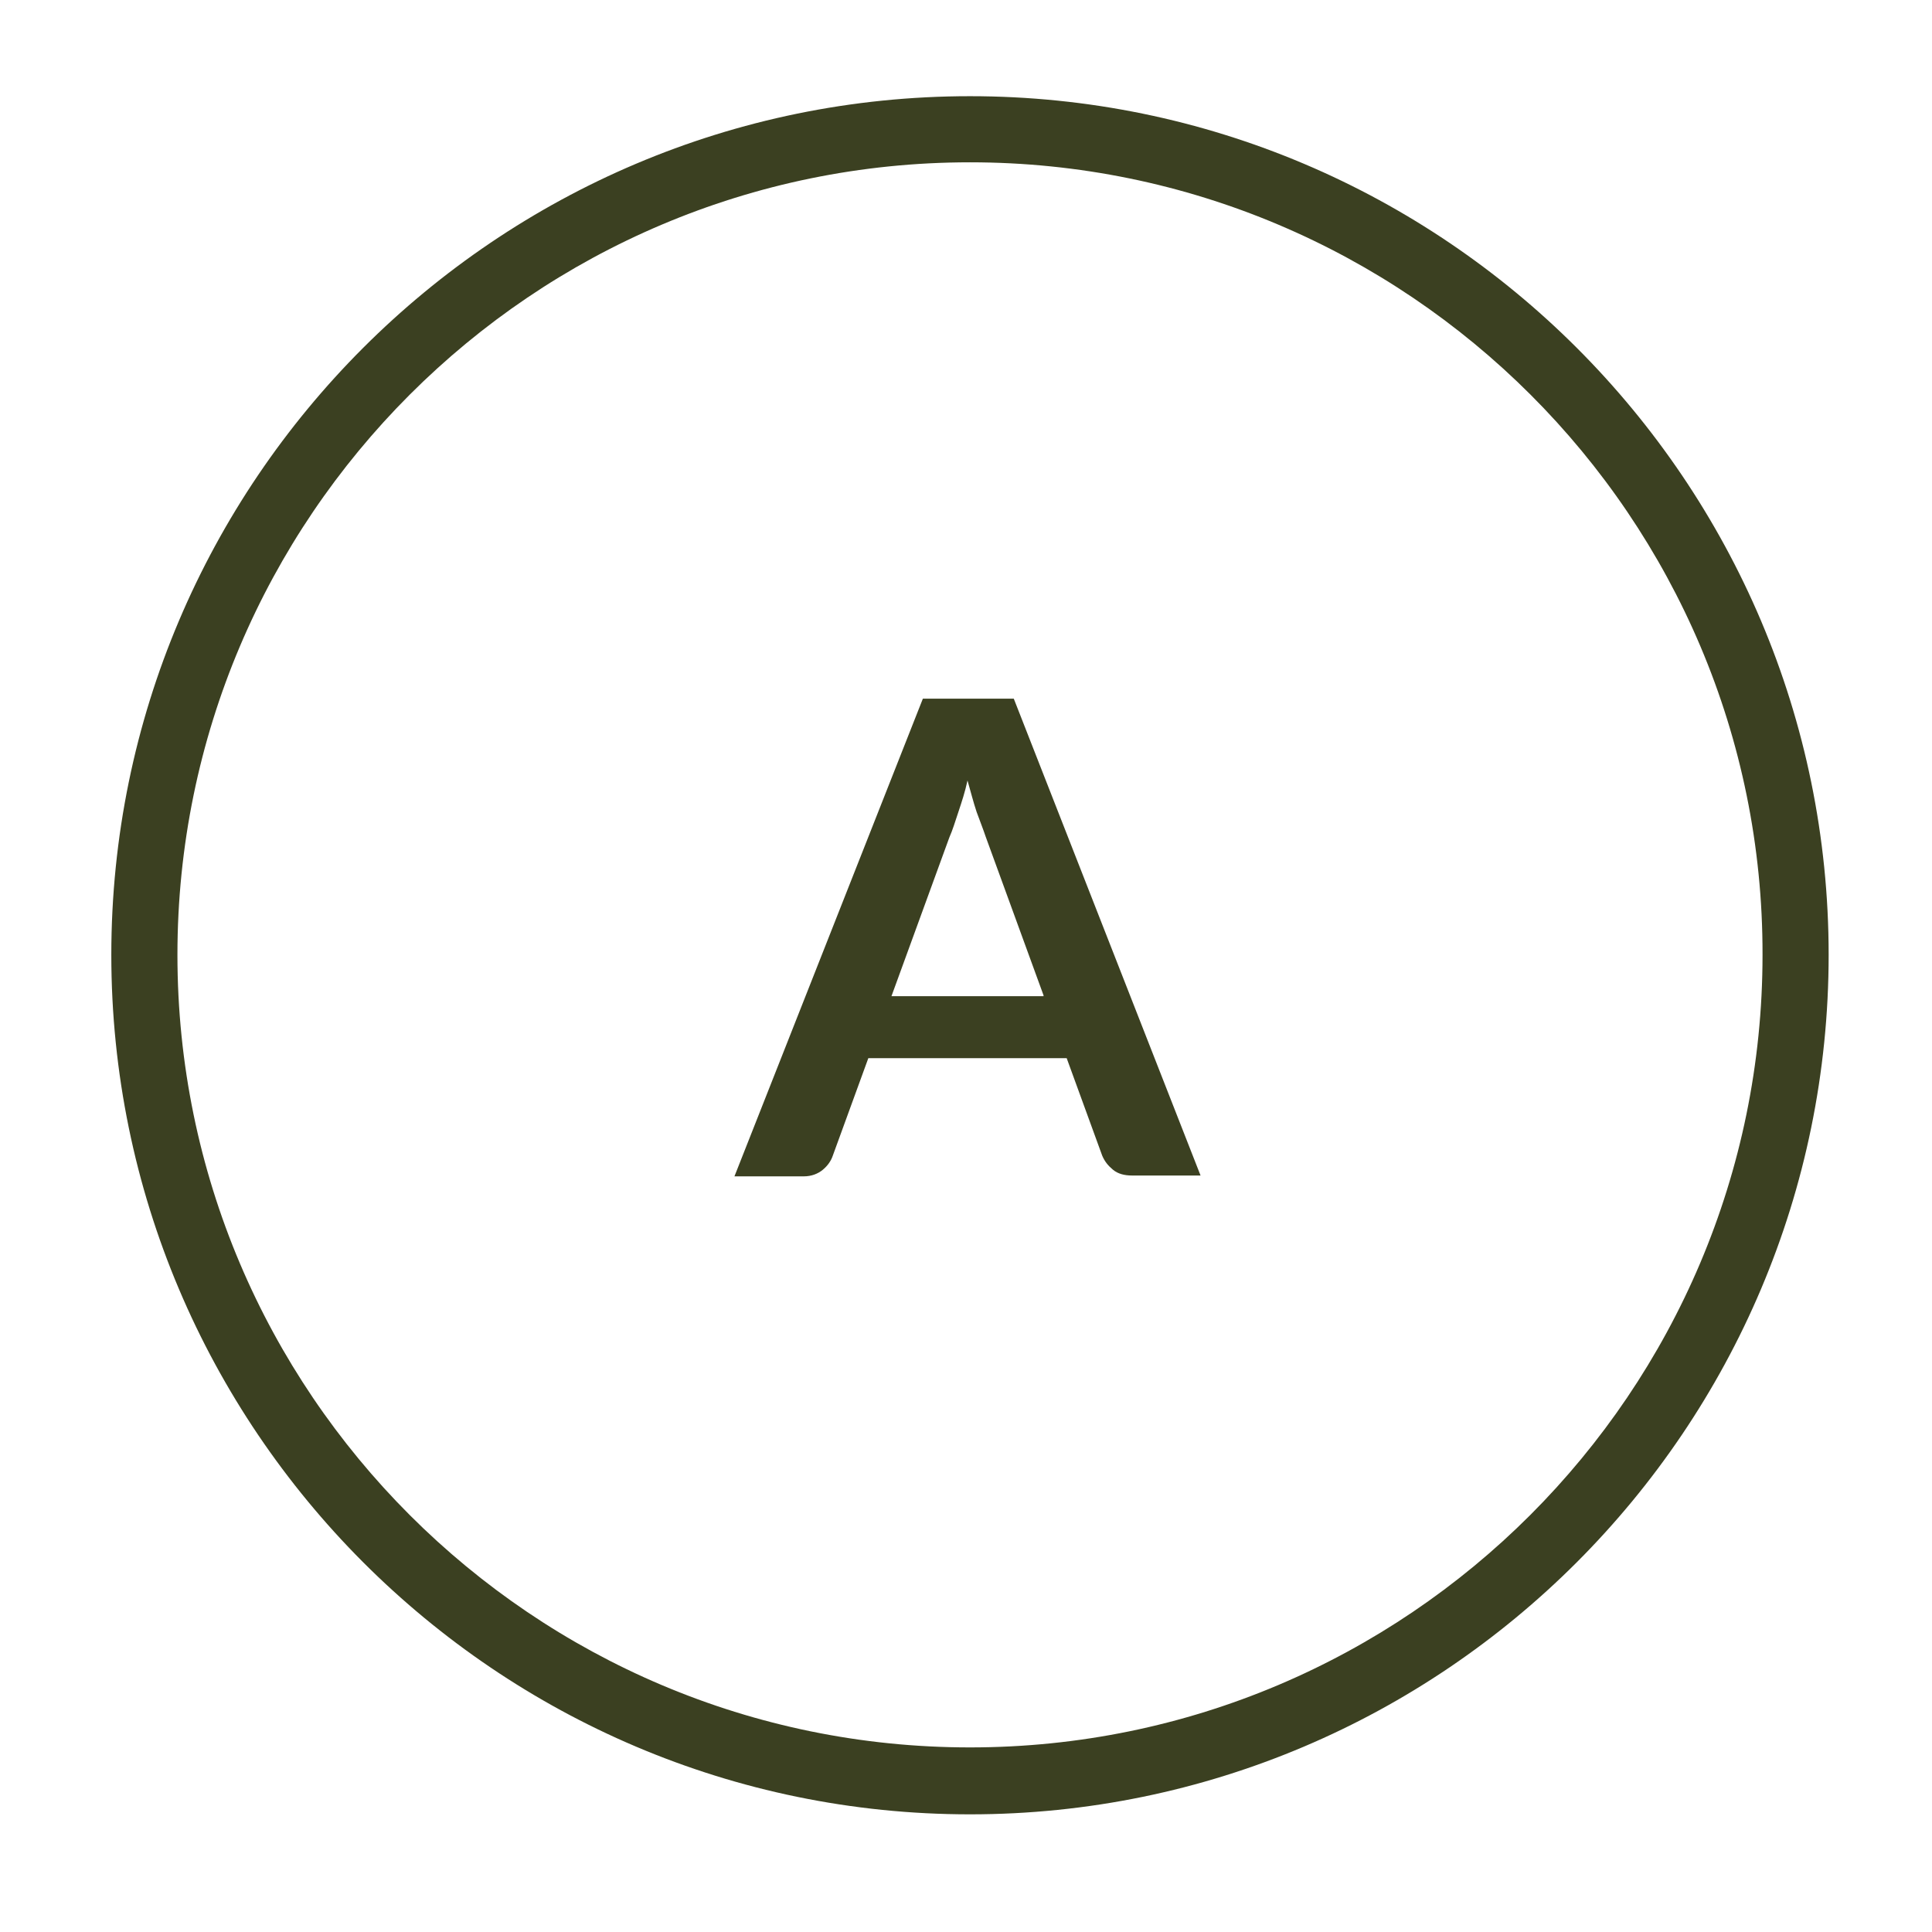
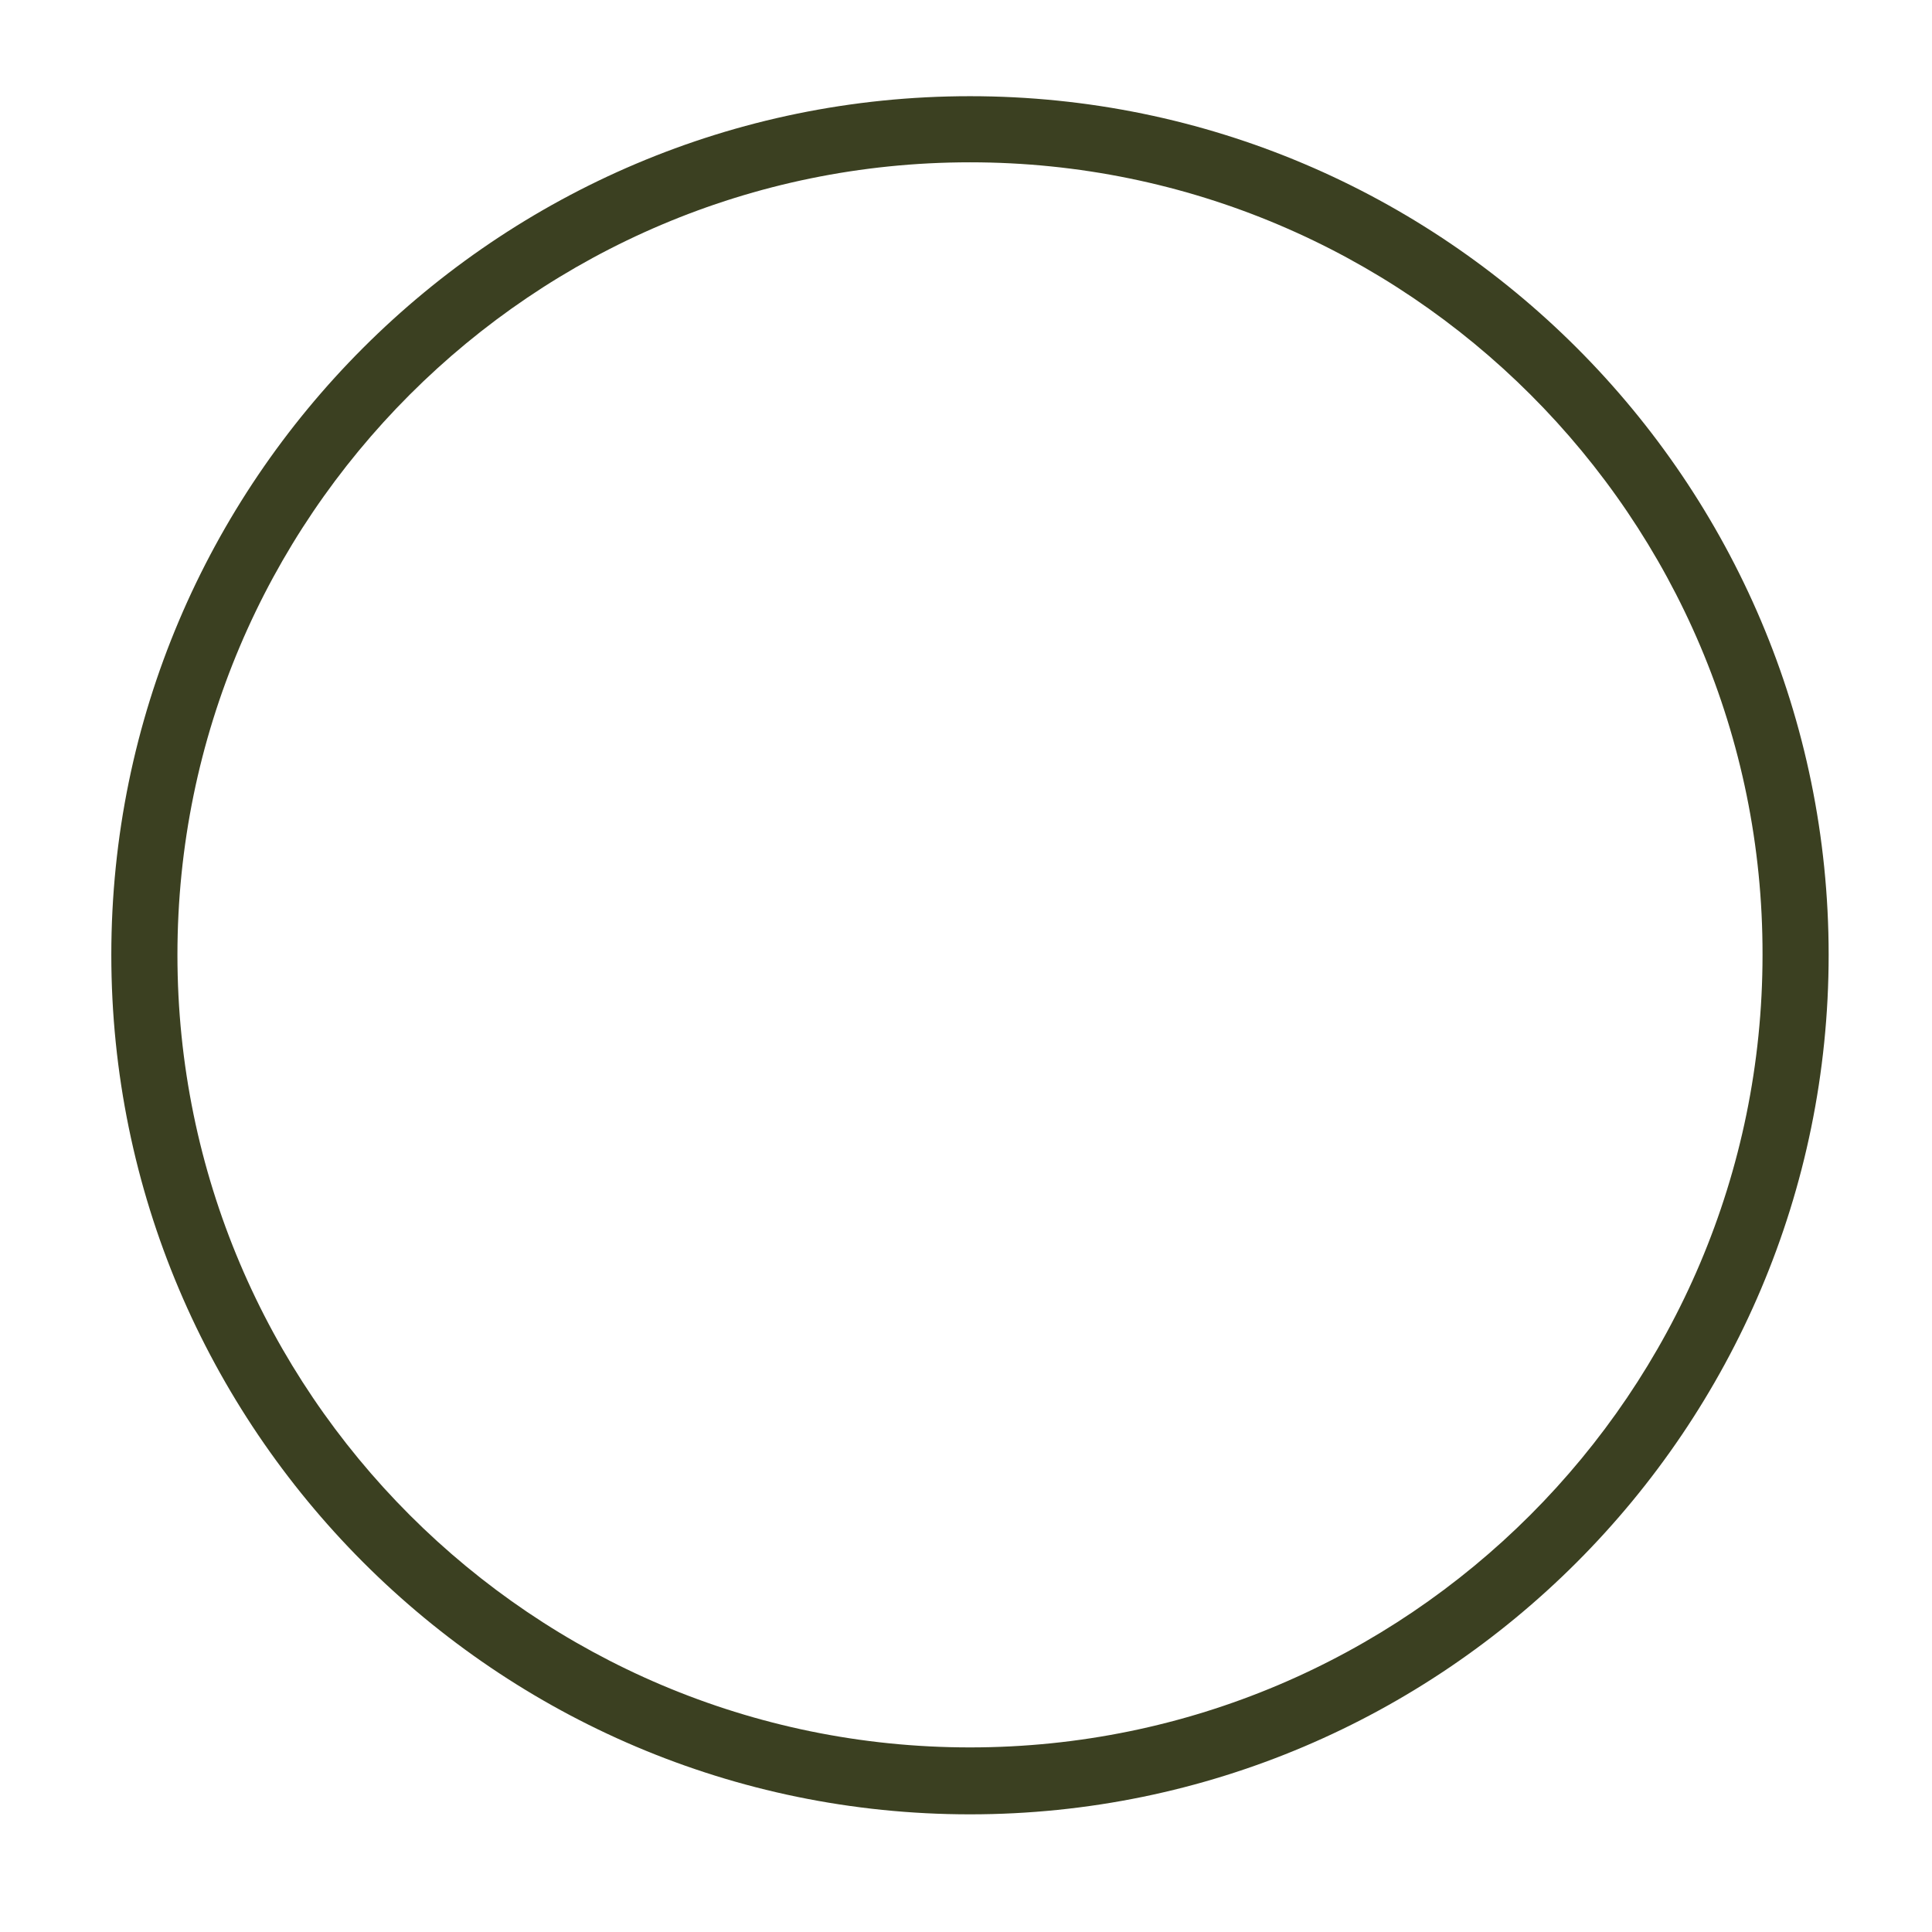
<svg xmlns="http://www.w3.org/2000/svg" fill="none" viewBox="0 0 81 81" height="81" width="81">
-   <path fill="#3B4021" d="M50.334 49.284H47.458C47.146 49.284 46.869 49.215 46.661 49.041C46.453 48.868 46.315 48.695 46.211 48.452L44.721 44.364H36.405L34.915 48.452C34.846 48.66 34.707 48.868 34.499 49.041C34.291 49.215 34.014 49.319 33.703 49.319H30.792L38.692 29.291H42.503L50.334 49.284ZM43.751 41.73L41.325 35.078C41.221 34.766 41.083 34.419 40.944 34.038C40.806 33.623 40.702 33.207 40.563 32.722C40.459 33.207 40.32 33.623 40.182 34.038C40.043 34.454 39.939 34.801 39.801 35.112L37.375 41.765H43.751V41.73Z" />
  <path fill="#3B4021" d="M40.667 76.067C20.813 76.067 4.667 59.886 4.667 40.033C4.667 20.179 20.813 4.033 40.667 4.033C60.52 4.033 76.667 20.179 76.667 40.033C76.667 59.886 60.52 76.067 40.667 76.067ZM40.667 6.805C22.338 6.805 7.439 21.704 7.439 40.033C7.439 58.362 22.338 73.261 40.667 73.261C58.996 73.261 73.895 58.362 73.895 40.033C73.93 21.704 58.996 6.805 40.667 6.805Z" />
</svg>